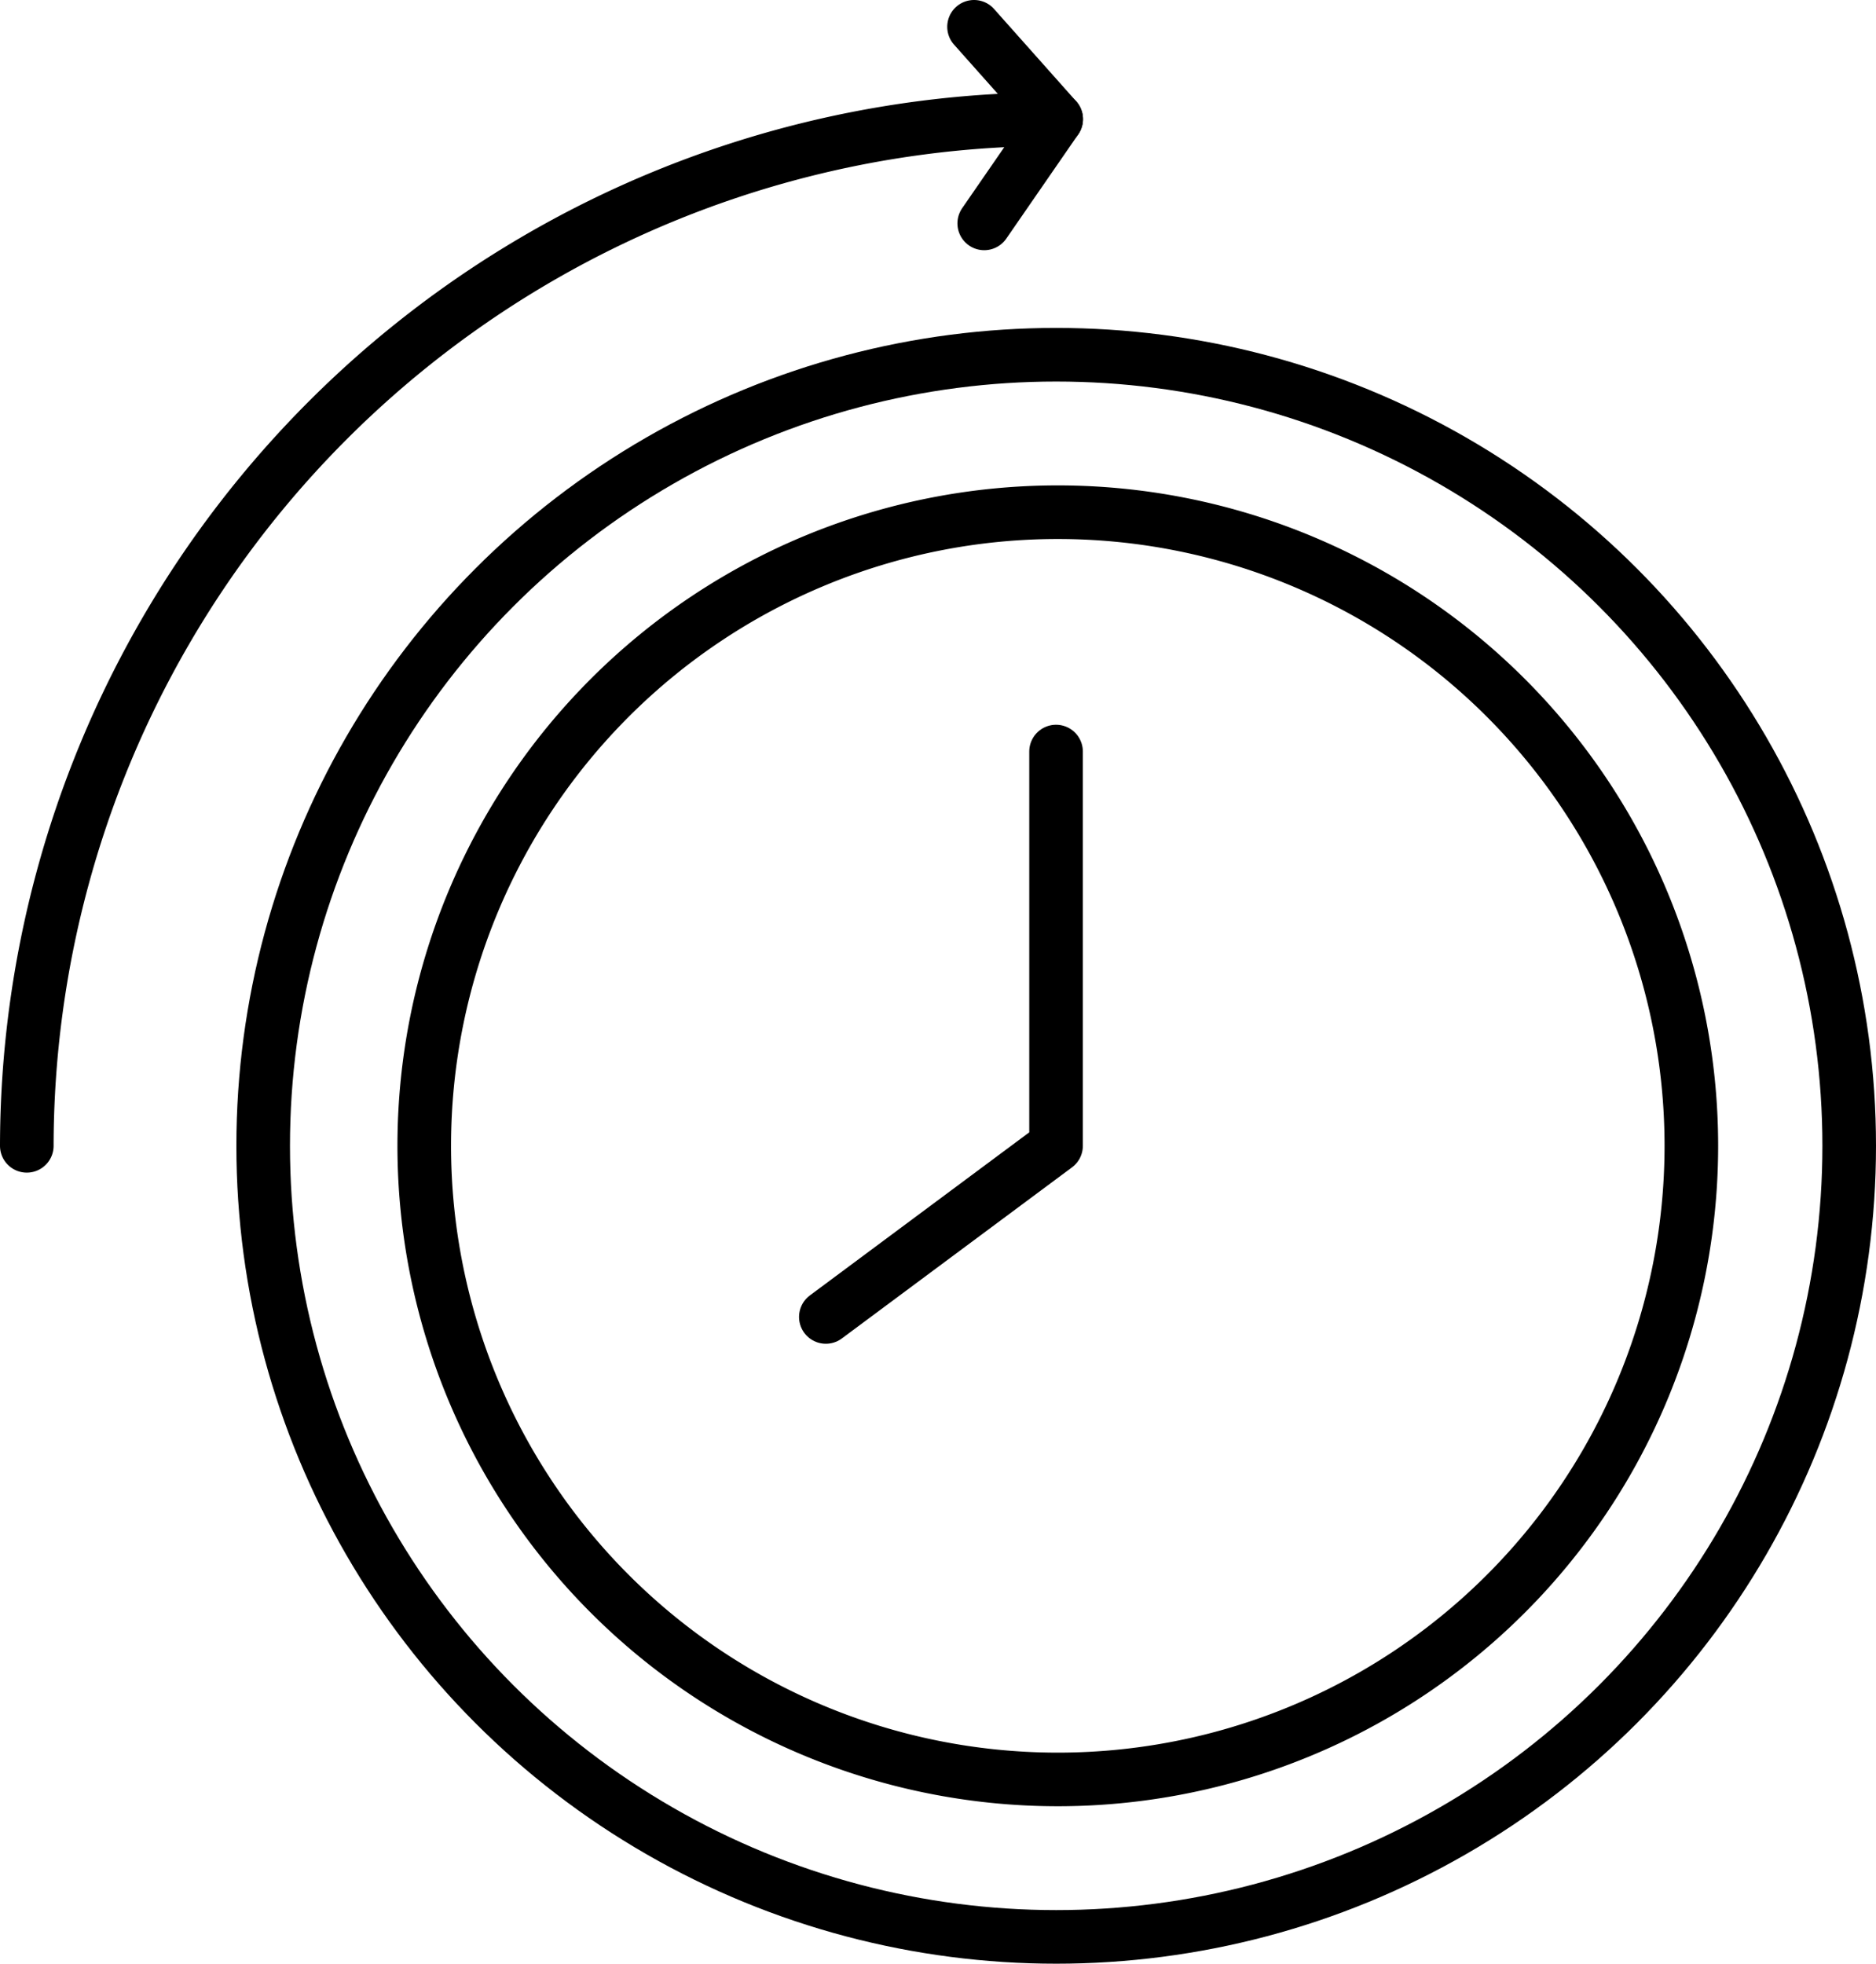
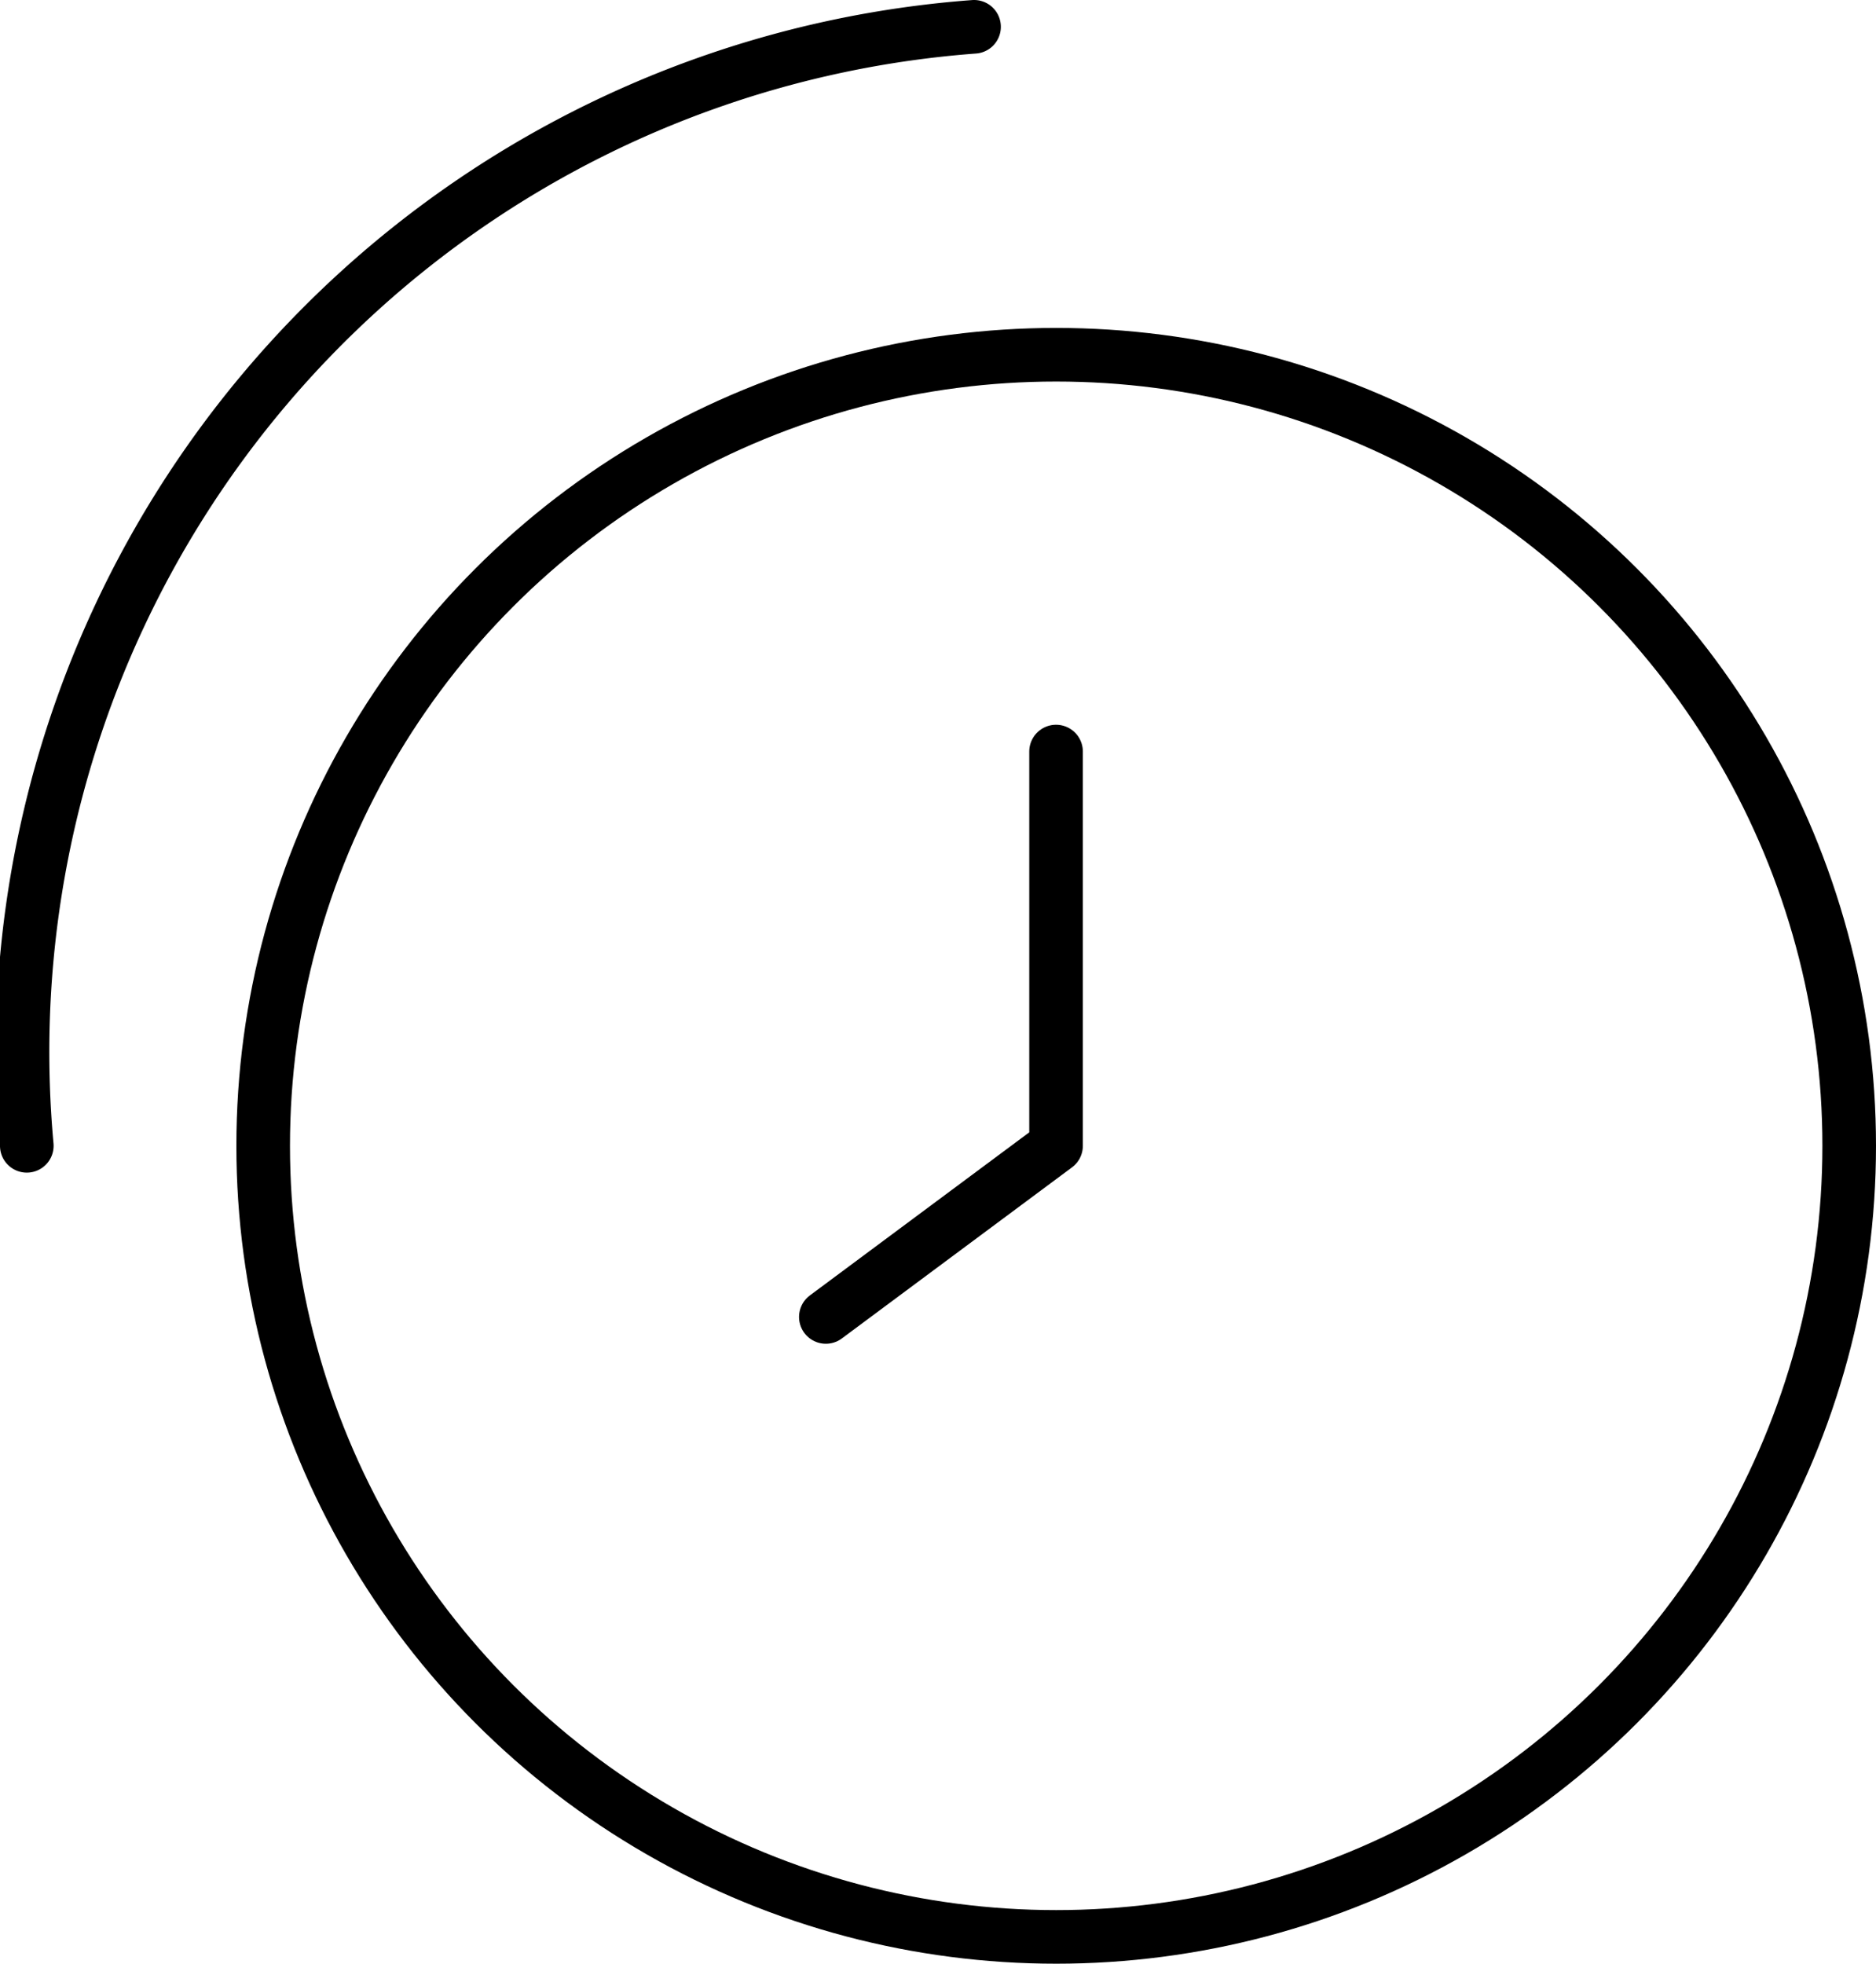
<svg xmlns="http://www.w3.org/2000/svg" width="140" height="146.53" viewBox="0 0 140 146.53">
  <g>
    <ellipse cx="78.82" cy="85.5" rx="59.18" ry="59.03" fill="none" stroke="#000" stroke-linecap="round" stroke-linejoin="round" stroke-width="4" />
-     <path d="M78.82,132.78a47.28,47.28,0,1,1,47.4-47.28A47.28,47.28,0,0,1,78.82,132.78Z" fill="none" stroke="#000" stroke-linecap="round" stroke-linejoin="round" stroke-width="4" />
    <polyline points="78.81 56.08 78.81 85.5 61.63 98.27" fill="none" stroke="#000" stroke-linecap="round" stroke-linejoin="round" stroke-width="4" />
-     <path d="M72.69,2l6.13,6.89A76.71,76.71,0,0,0,2,85.49v.01" fill="none" stroke="#000" stroke-linecap="round" stroke-linejoin="round" stroke-width="4" />
-     <line x1="73.45" y1="16.67" x2="78.82" y2="8.89" fill="none" stroke="#000" stroke-linecap="round" stroke-linejoin="round" stroke-width="4" />
+     <path d="M72.69,2A76.71,76.71,0,0,0,2,85.49v.01" fill="none" stroke="#000" stroke-linecap="round" stroke-linejoin="round" stroke-width="4" />
  </g>
</svg>